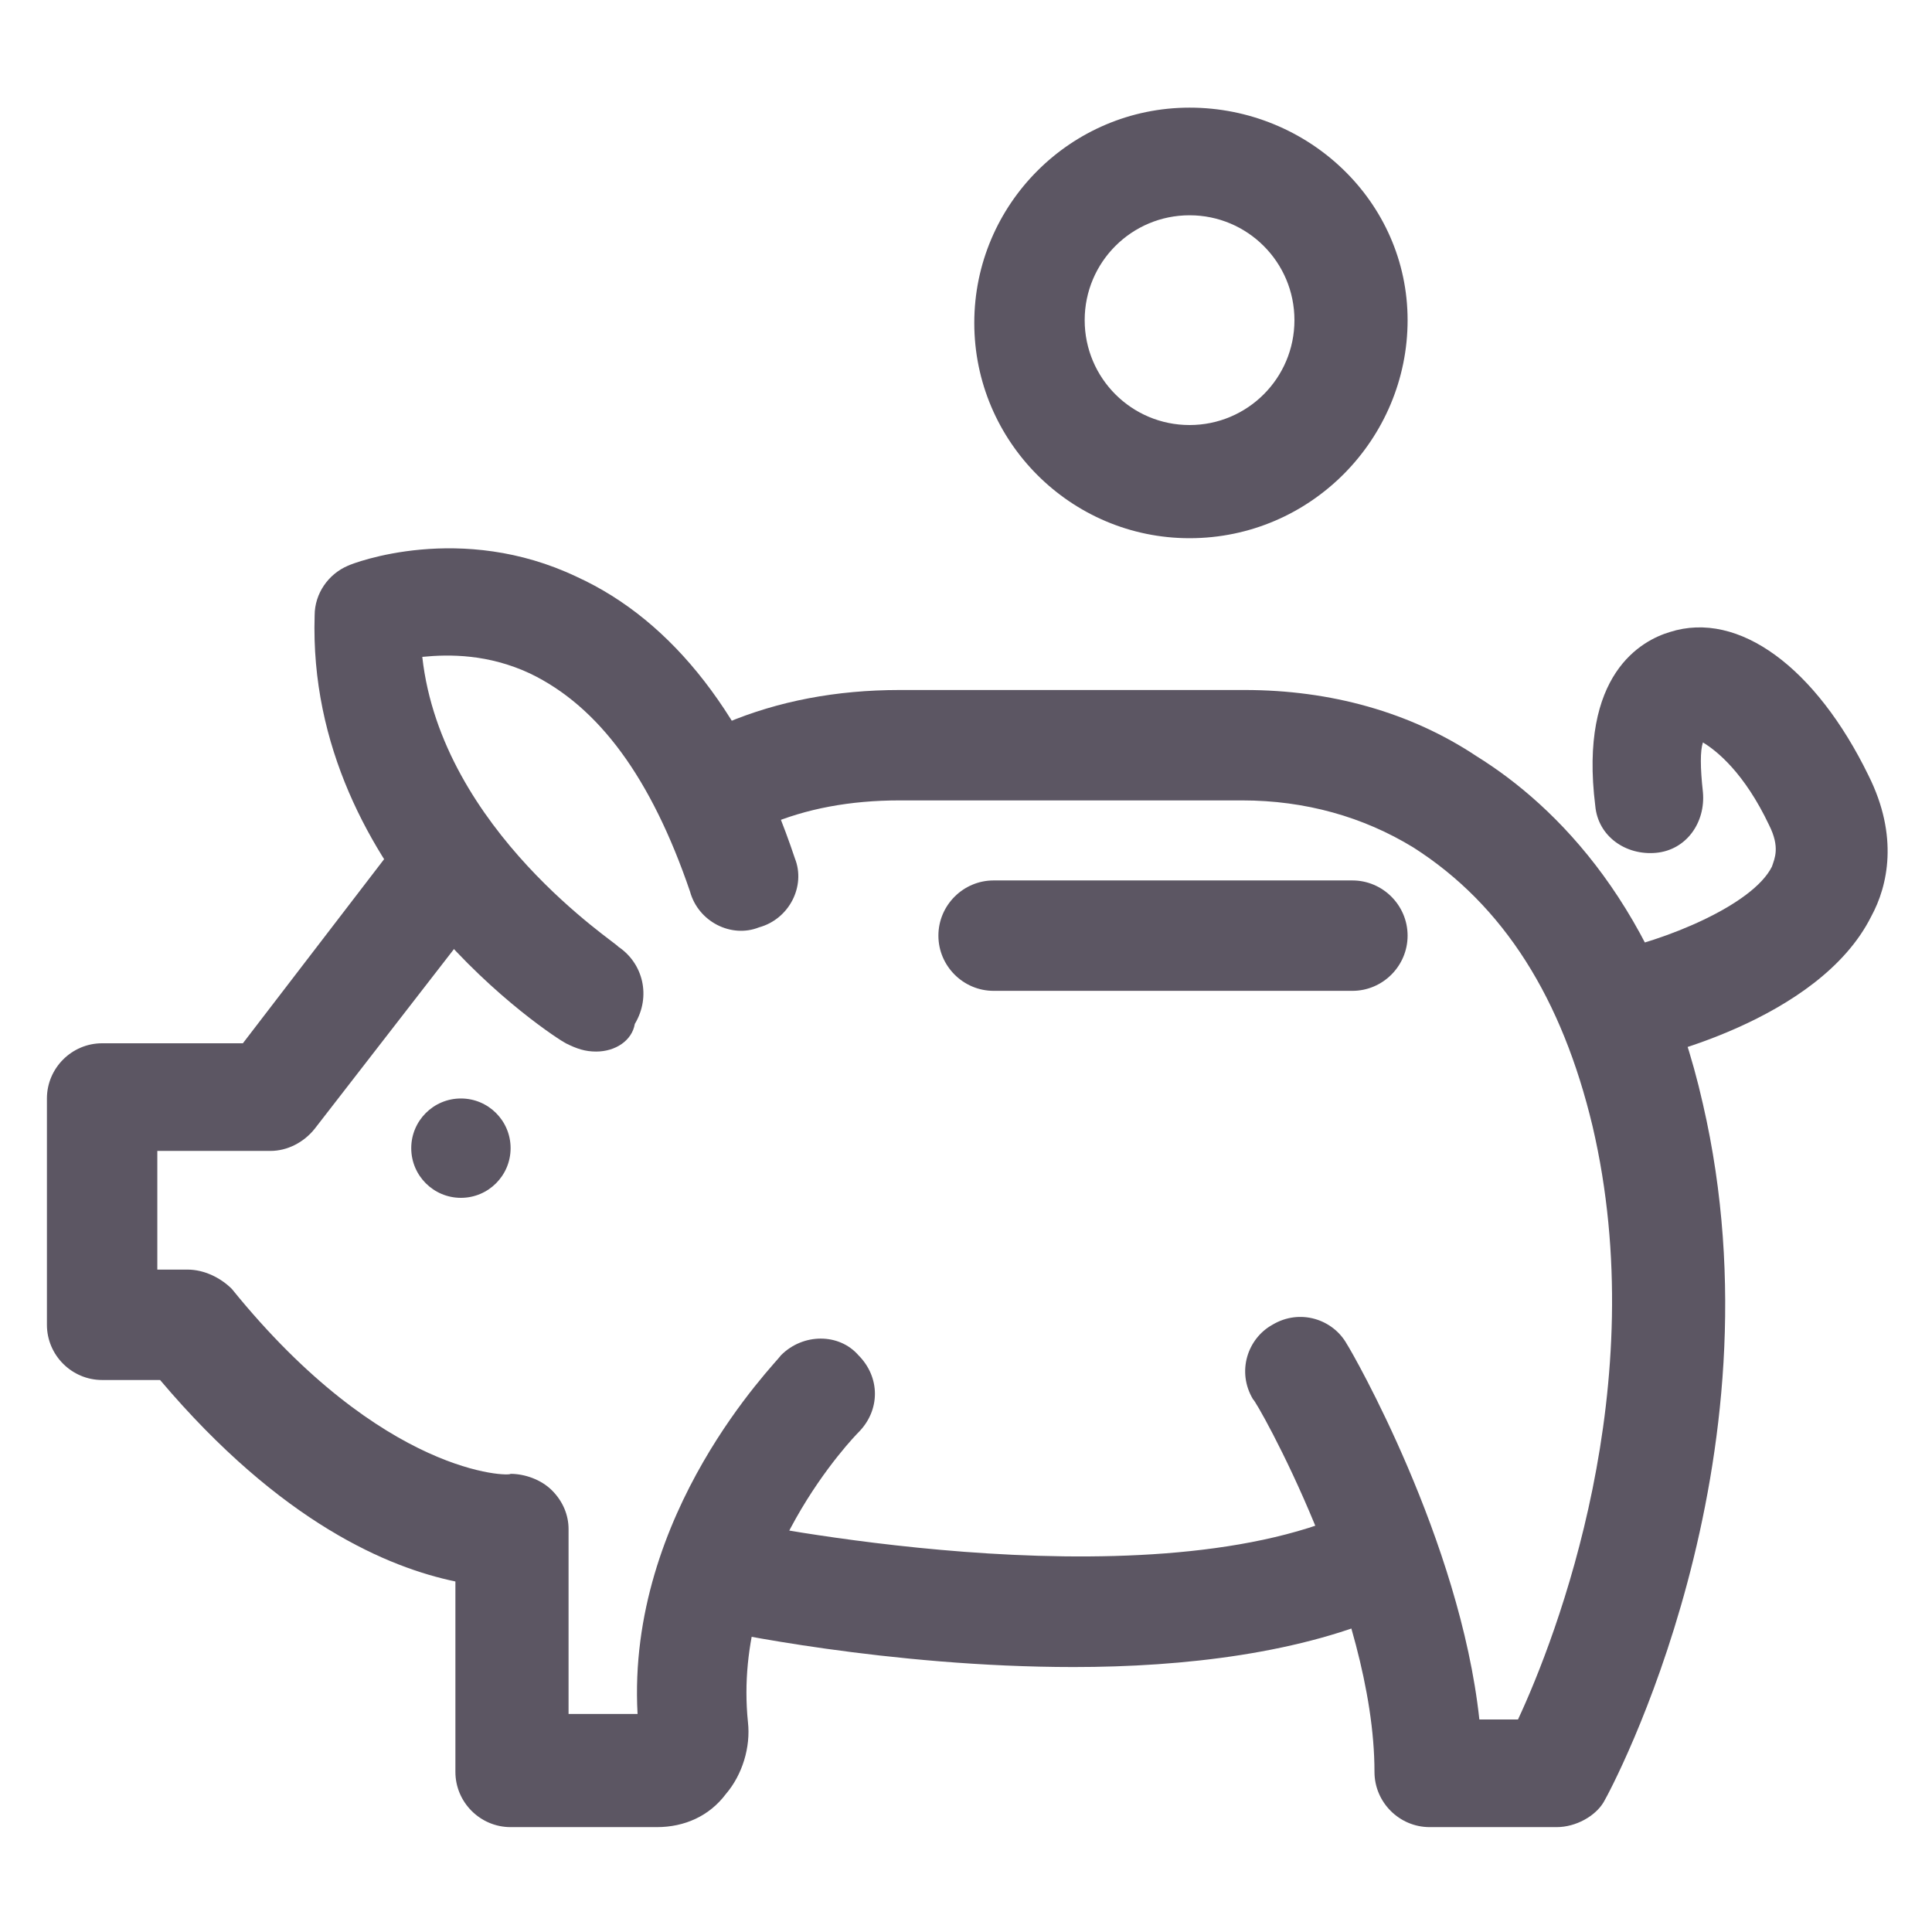
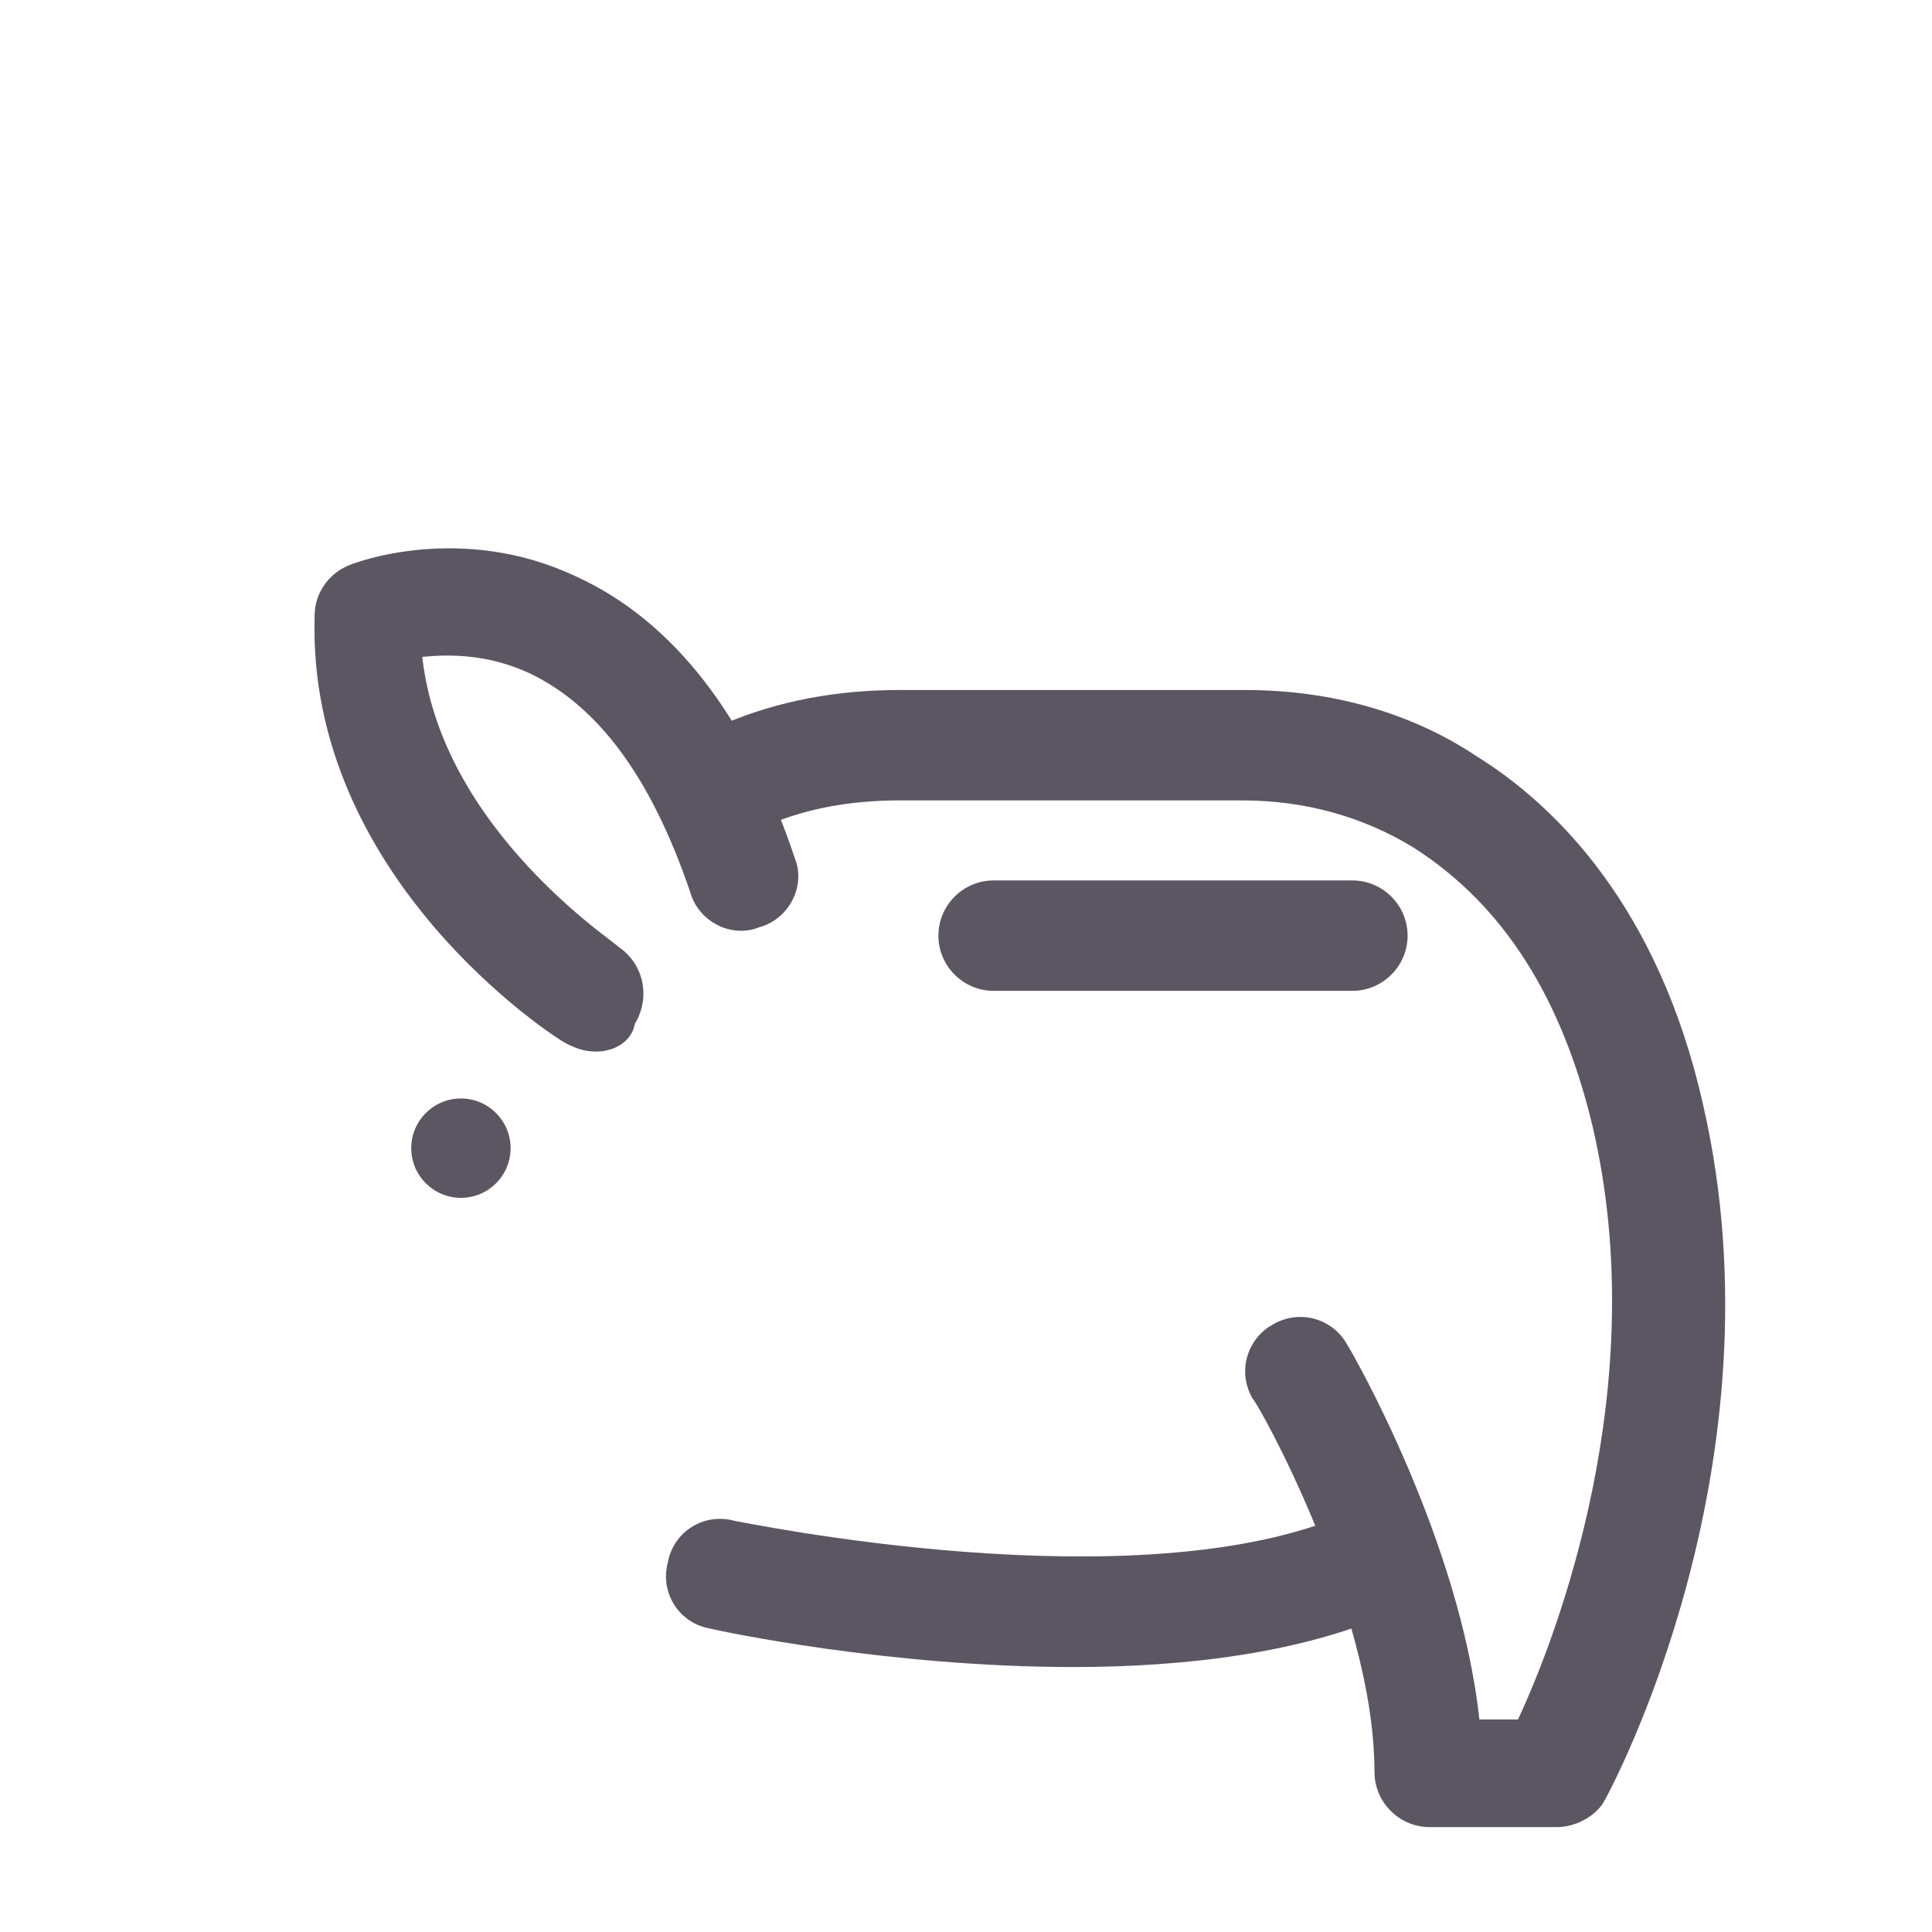
<svg xmlns="http://www.w3.org/2000/svg" version="1.1" id="Layer_1" x="0px" y="0px" viewBox="0 0 70 70" style="enable-background:new 0 0 70 70;" xml:space="preserve">
  <style type="text/css">
	.st0{fill:#5C5663;}
</style>
  <g>
    <g>
-       <path class="st0" d="M43.1,19.5c-4.3,0-7.8-3.5-7.8-7.8s3.5-7.8,7.8-7.8S51,7.3,51,11.6S47.5,19.5,43.1,19.5z M43.1,7.8    c-2.1,0-3.8,1.7-3.8,3.8s1.7,3.8,3.8,3.8s3.8-1.7,3.8-3.8S45.2,7.8,43.1,7.8z" />
-     </g>
+       </g>
    <g>
      <circle class="st0" cx="16.7" cy="41.6" r="1.8" />
    </g>
    <g>
      <path class="st0" d="M38.9,60.4c-6.7,0-12.8-1.3-13.2-1.4c-1.1-0.2-1.8-1.3-1.5-2.4c0.2-1.1,1.3-1.8,2.4-1.5    c0.1,0,14.7,3.1,22.3-0.3c1-0.4,2.2,0,2.6,1c0.4,1,0,2.2-1,2.6C47.2,59.9,42.9,60.4,38.9,60.4z" />
    </g>
    <g>
-       <path class="st0" d="M23.8,66.2h-5.3c-1.1,0-2-0.9-2-2v-6.9c-2.4-0.5-6.3-2.1-10.7-7.3H3.7c-1.1,0-2-0.9-2-2v-8.2c0-1.1,0.9-2,2-2    h5.1l5.6-7.3c0.7-0.9,1.9-1,2.8-0.4c0.9,0.7,1,1.9,0.4,2.8l-6.2,8c-0.4,0.5-1,0.8-1.6,0.8H5.7V46h1.1c0.6,0,1.2,0.3,1.6,0.7    c5.5,6.8,10.1,6.8,10.1,6.7c0.5,0,1.1,0.2,1.5,0.6c0.4,0.4,0.6,0.9,0.6,1.4v6.7h2.5c-0.4-7.3,5-12.7,5.2-13c0.8-0.8,2.1-0.8,2.8,0    c0.8,0.8,0.8,2,0,2.8c-0.1,0.1-4.6,4.7-4,10.5c0.1,0.9-0.2,1.9-0.8,2.6C25.7,65.8,24.8,66.2,23.8,66.2z" />
-     </g>
+       </g>
    <g>
      <path class="st0" d="M56.4,66.2h-4.6c-1.1,0-2-0.9-2-2c0-5.9-4.3-13.5-4.4-13.5c-0.6-1-0.2-2.2,0.7-2.7c1-0.6,2.2-0.2,2.7,0.7    c0.2,0.3,4.1,7.1,4.8,13.6h1.4c1.4-3,4.9-12.1,2.7-21.5c-1.1-4.6-3.2-8-6.5-10.1c-1.8-1.1-3.9-1.7-6.2-1.7H32.6    c-1.8,0-3.4,0.3-4.8,0.9c-0.4,0.2-0.8,0.3-1.1,0.5c-1,0.5-2.2,0.2-2.7-0.8c-0.5-1-0.2-2.2,0.8-2.7c0.5-0.3,1-0.5,1.5-0.7    c1.9-0.8,4-1.2,6.3-1.2h12.5c3.1,0,6,0.8,8.4,2.4c2.9,1.8,6.6,5.5,8.2,12.6c3,13-3.3,24.8-3.6,25.3C57.8,65.8,57.1,66.2,56.4,66.2    z" />
    </g>
    <g>
      <path class="st0" d="M21.6,38.1c-0.4,0-0.7-0.1-1.1-0.3c-0.4-0.2-9.4-6-9.1-15.5c0-0.8,0.5-1.5,1.2-1.8c0.2-0.1,4.1-1.6,8.3,0.4    c3.5,1.6,6.2,5.1,7.9,10.2c0.4,1-0.2,2.2-1.3,2.5c-1,0.4-2.2-0.2-2.5-1.3c-1.4-4.1-3.3-6.7-5.8-7.9c-1.5-0.7-2.9-0.7-3.9-0.6    c0.7,6.3,7.1,10.4,7.1,10.5c0.9,0.6,1.2,1.8,0.6,2.8C22.9,37.7,22.3,38.1,21.6,38.1z" />
    </g>
    <g>
-       <path class="st0" d="M58.6,38.5c-0.9,0-1.8-0.7-2-1.6c-0.2-1.1,0.5-2.1,1.6-2.4l0,0c2.1-0.4,5.3-1.7,6-3.1    c0.1-0.3,0.3-0.7-0.1-1.5c-0.9-1.9-1.9-2.7-2.4-3c-0.1,0.3-0.1,0.9,0,1.8c0.1,1.1-0.6,2.1-1.7,2.2c-1.1,0.1-2.1-0.6-2.2-1.7    c-0.6-4.8,1.7-6,2.7-6.3c2.5-0.8,5.3,1.3,7.2,5.2c1.1,2.2,0.7,4,0.1,5.1c-1.9,3.8-8.1,5.2-8.8,5.3C58.9,38.5,58.7,38.5,58.6,38.5z    " />
-     </g>
+       </g>
    <g>
      <path class="st0" d="M49,35.9H36c-1.1,0-2-0.9-2-2s0.9-2,2-2h13c1.1,0,2,0.9,2,2S50.1,35.9,49,35.9z" />
    </g>
  </g>
</svg>